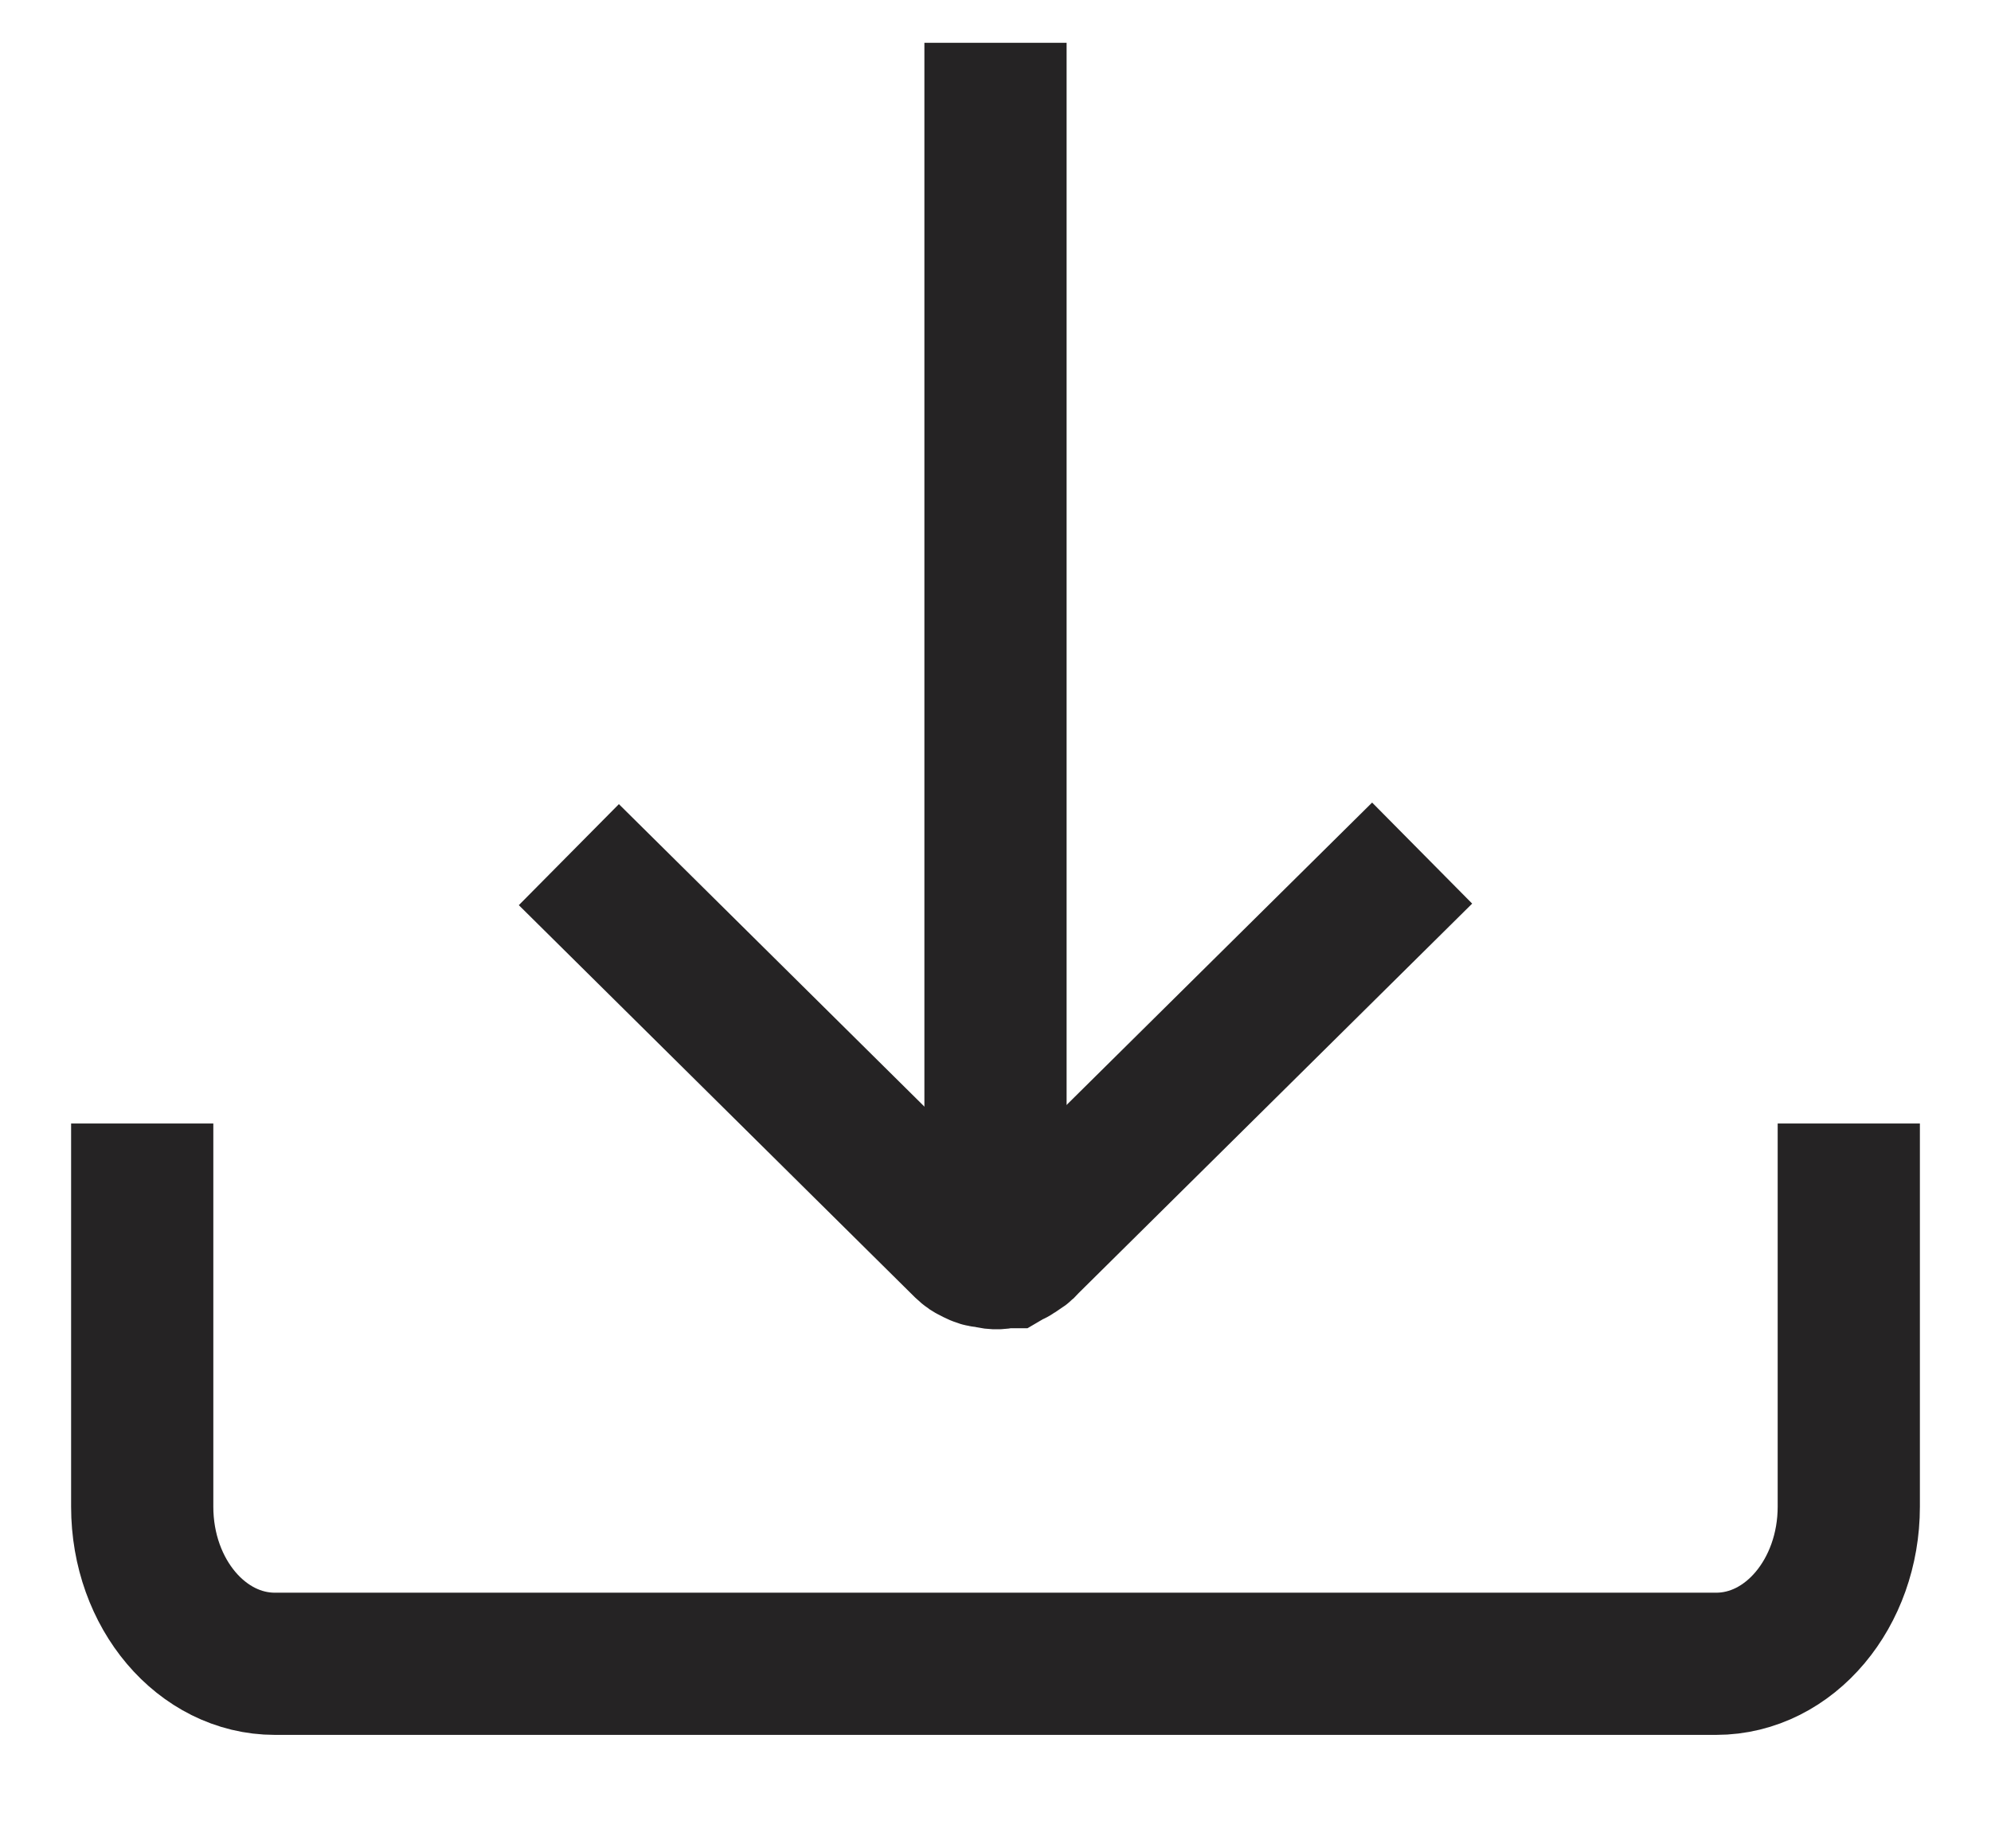
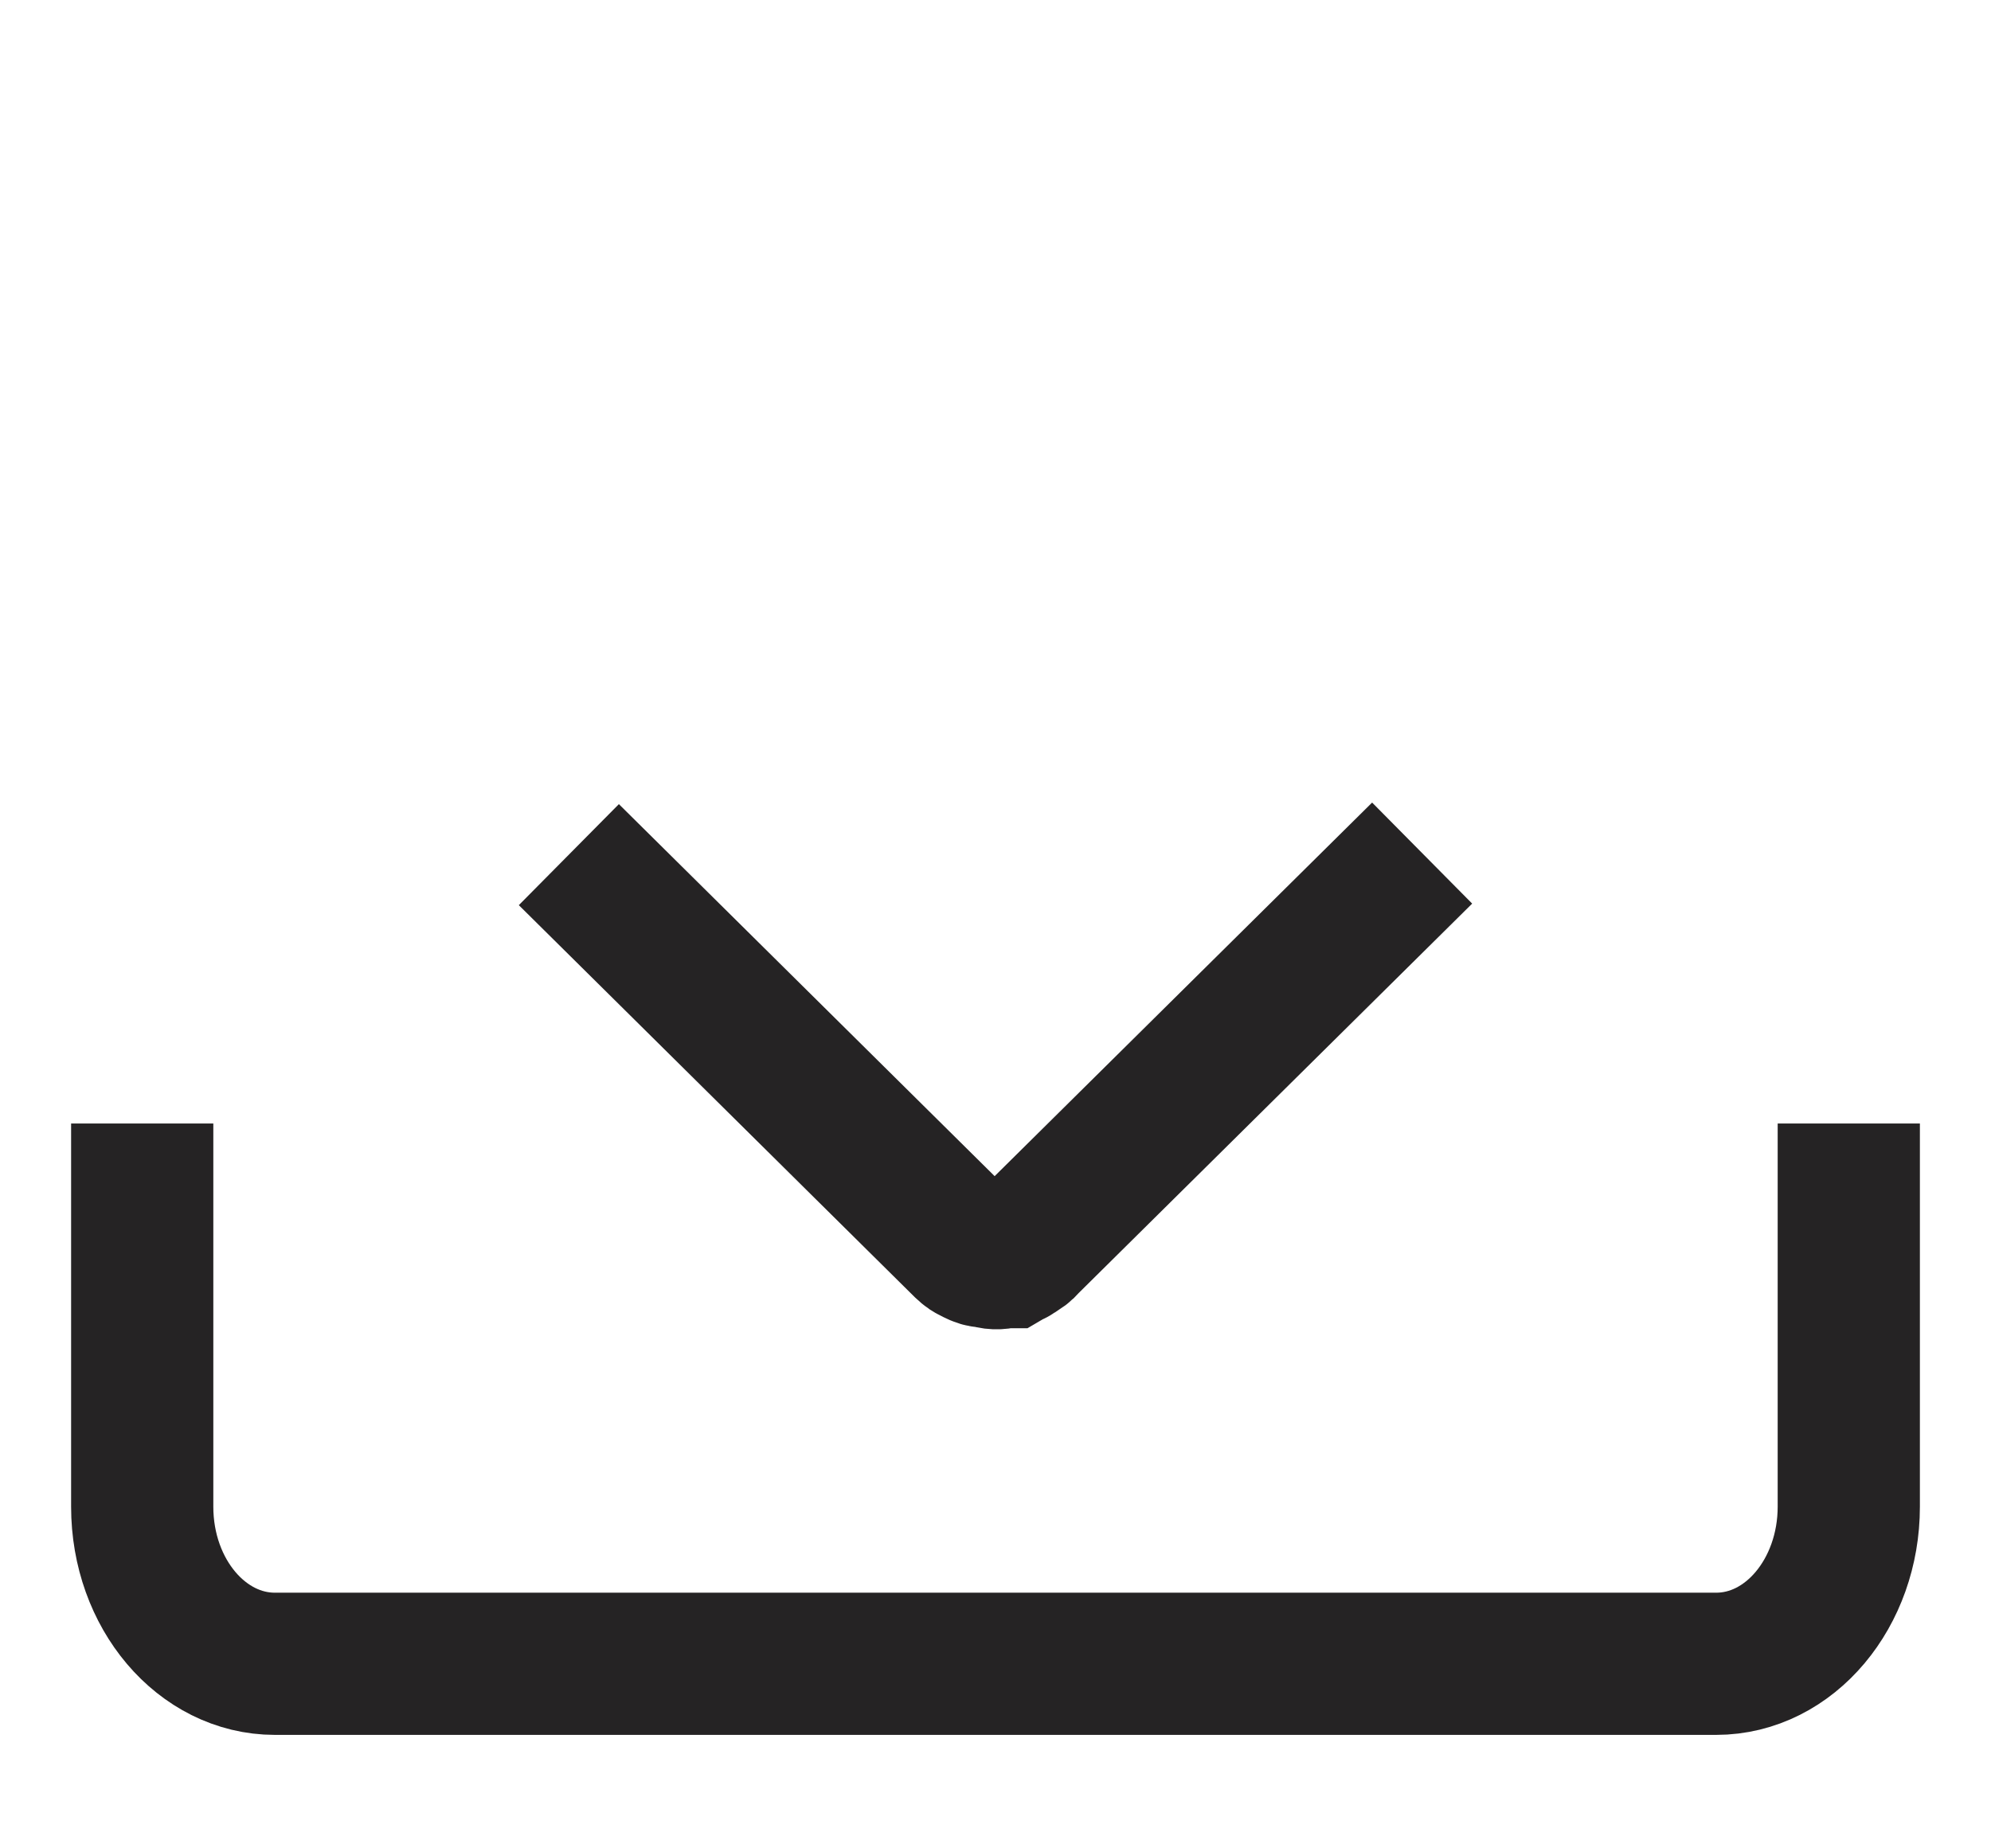
<svg xmlns="http://www.w3.org/2000/svg" width="14" height="13" viewBox="0 0 14 13" fill="none">
  <path d="M4 6.011L6.784 8.768C6.784 8.768 6.813 8.796 6.83 8.802L6.853 8.814C6.853 8.814 6.893 8.836 6.916 8.836H6.939C6.98 8.853 7.02 8.853 7.061 8.842H7.089L7.118 8.825C7.13 8.825 7.141 8.814 7.147 8.808L7.17 8.796C7.17 8.796 7.205 8.774 7.216 8.756L10 6" stroke="#252324" stroke-miterlimit="10" />
  <path d="M13 7.902V10.597C13 11.204 12.585 11.702 12.067 11.702H1.933C1.42 11.702 1 11.211 1 10.597V7.902" stroke="#252324" stroke-miterlimit="10" />
-   <path d="M7 8.851L7 0.301" stroke="#252324" stroke-miterlimit="10" />
</svg>